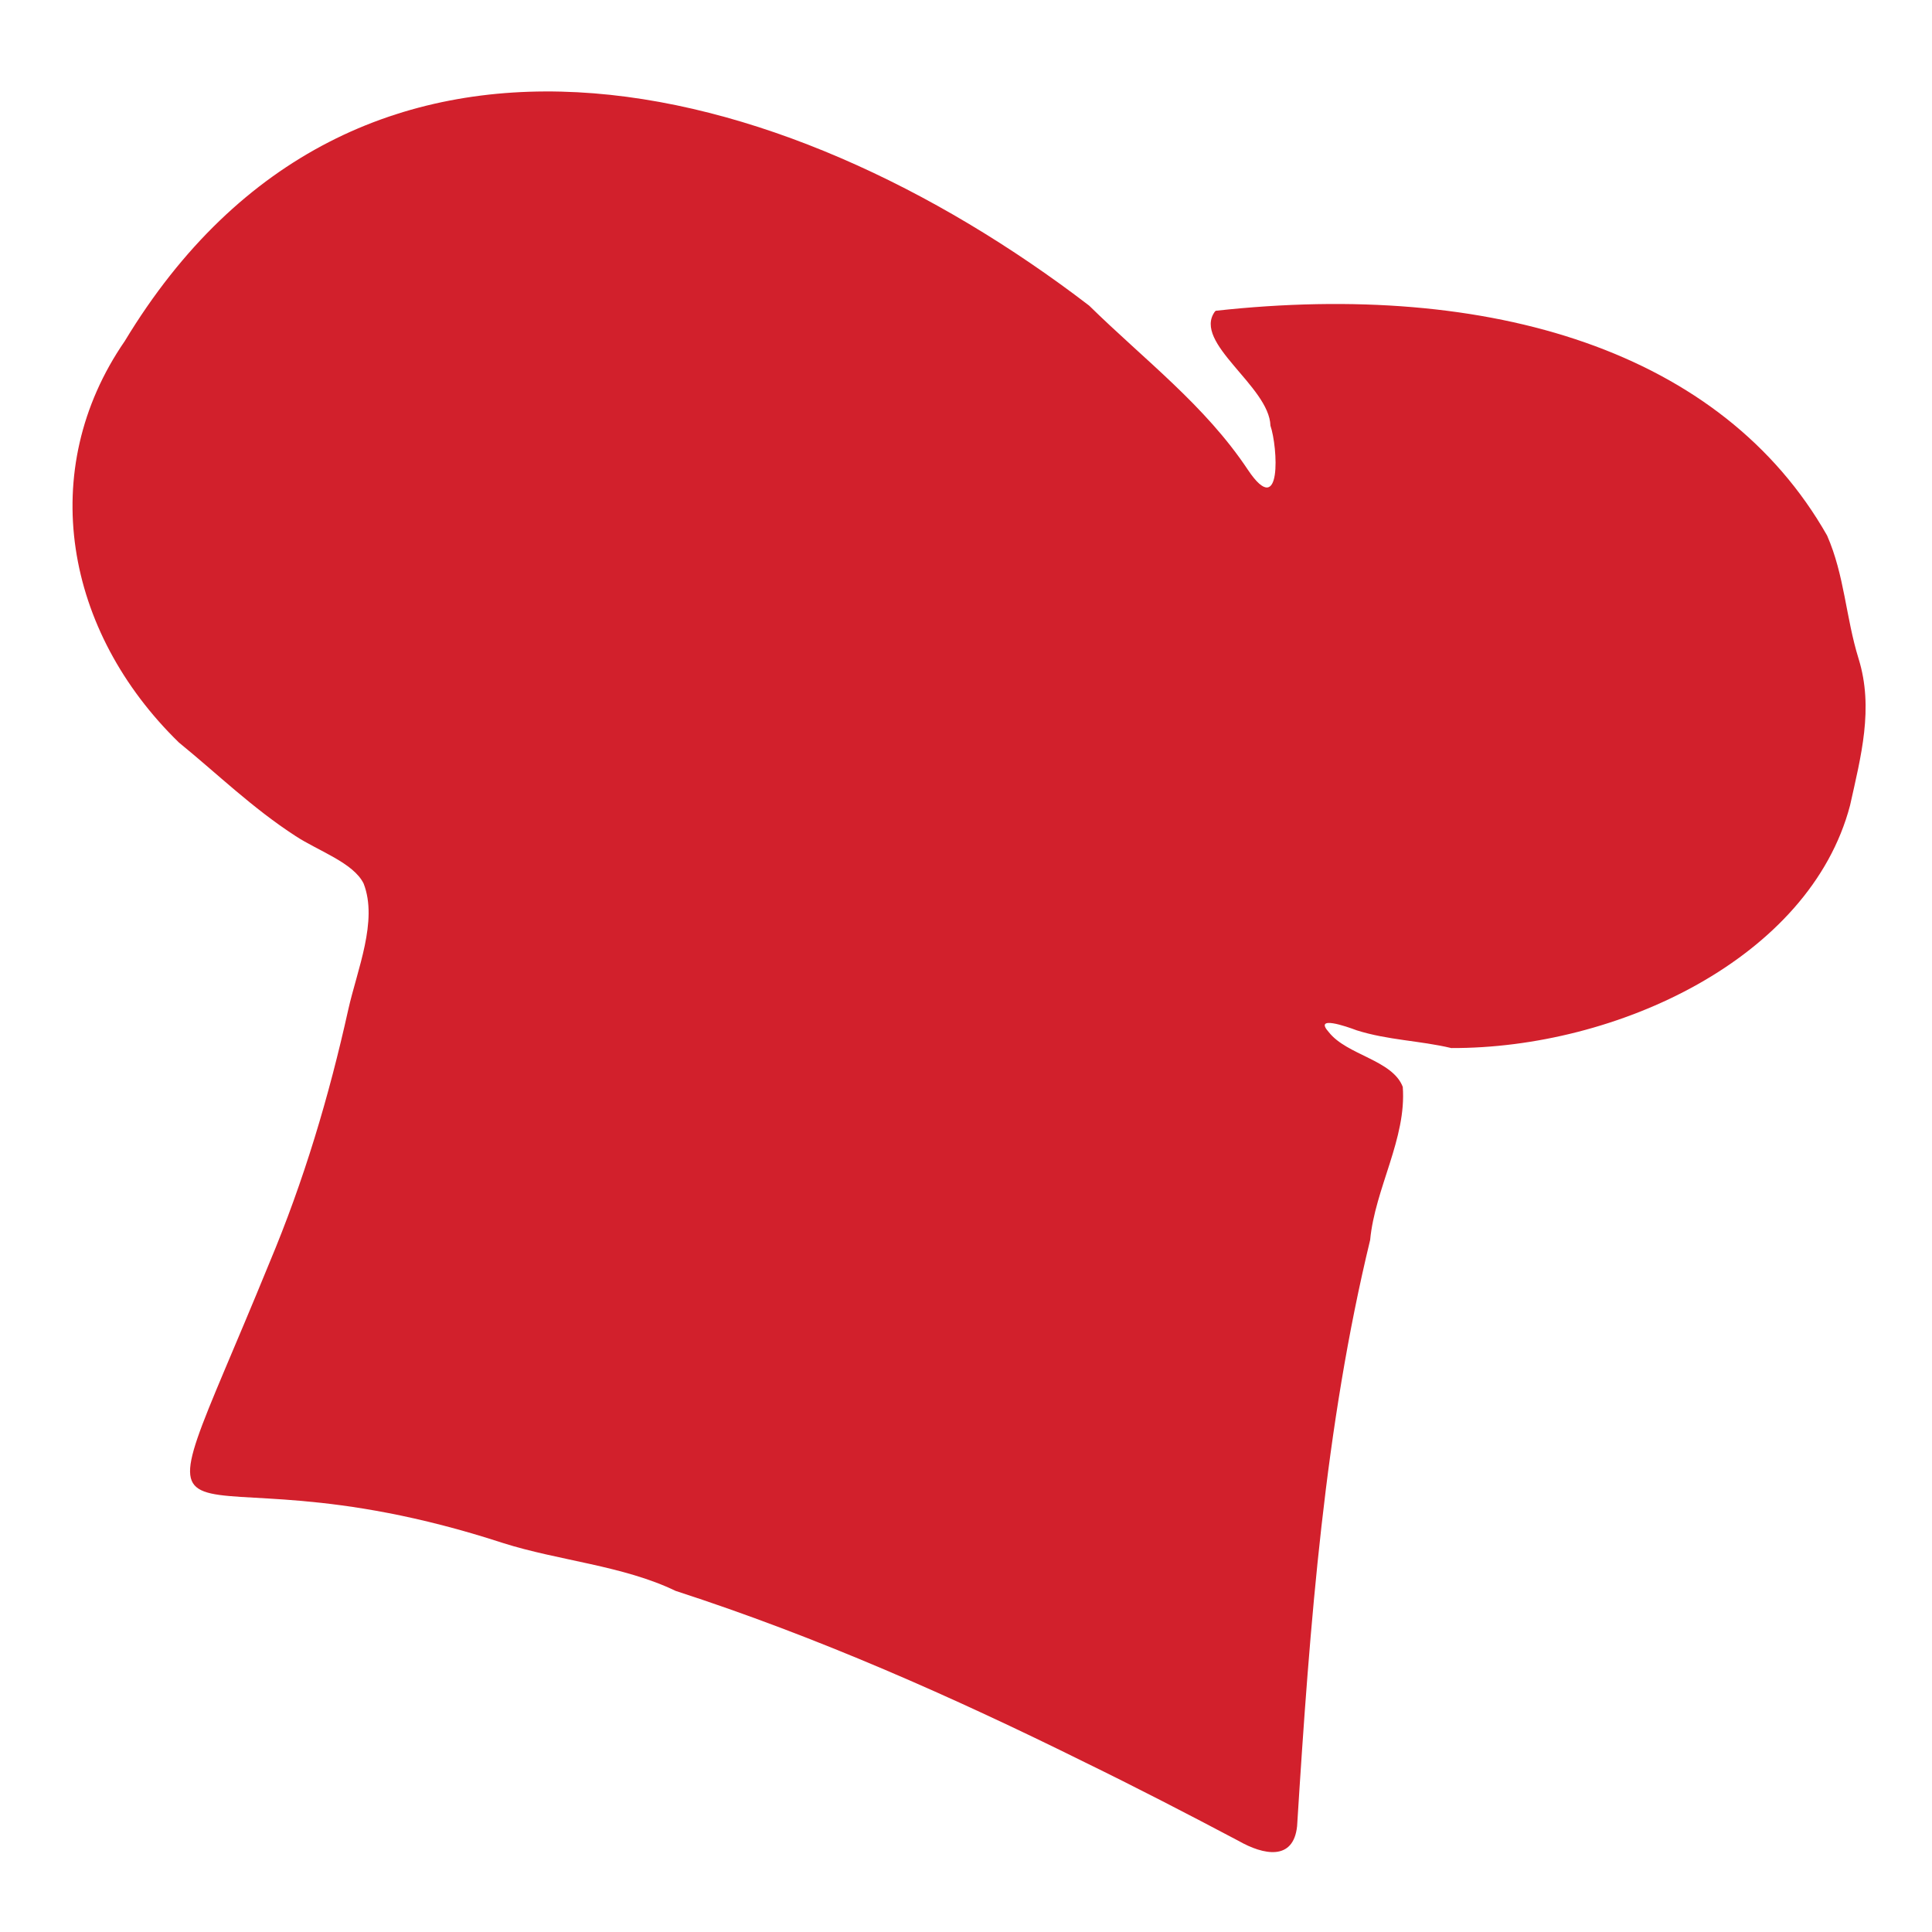
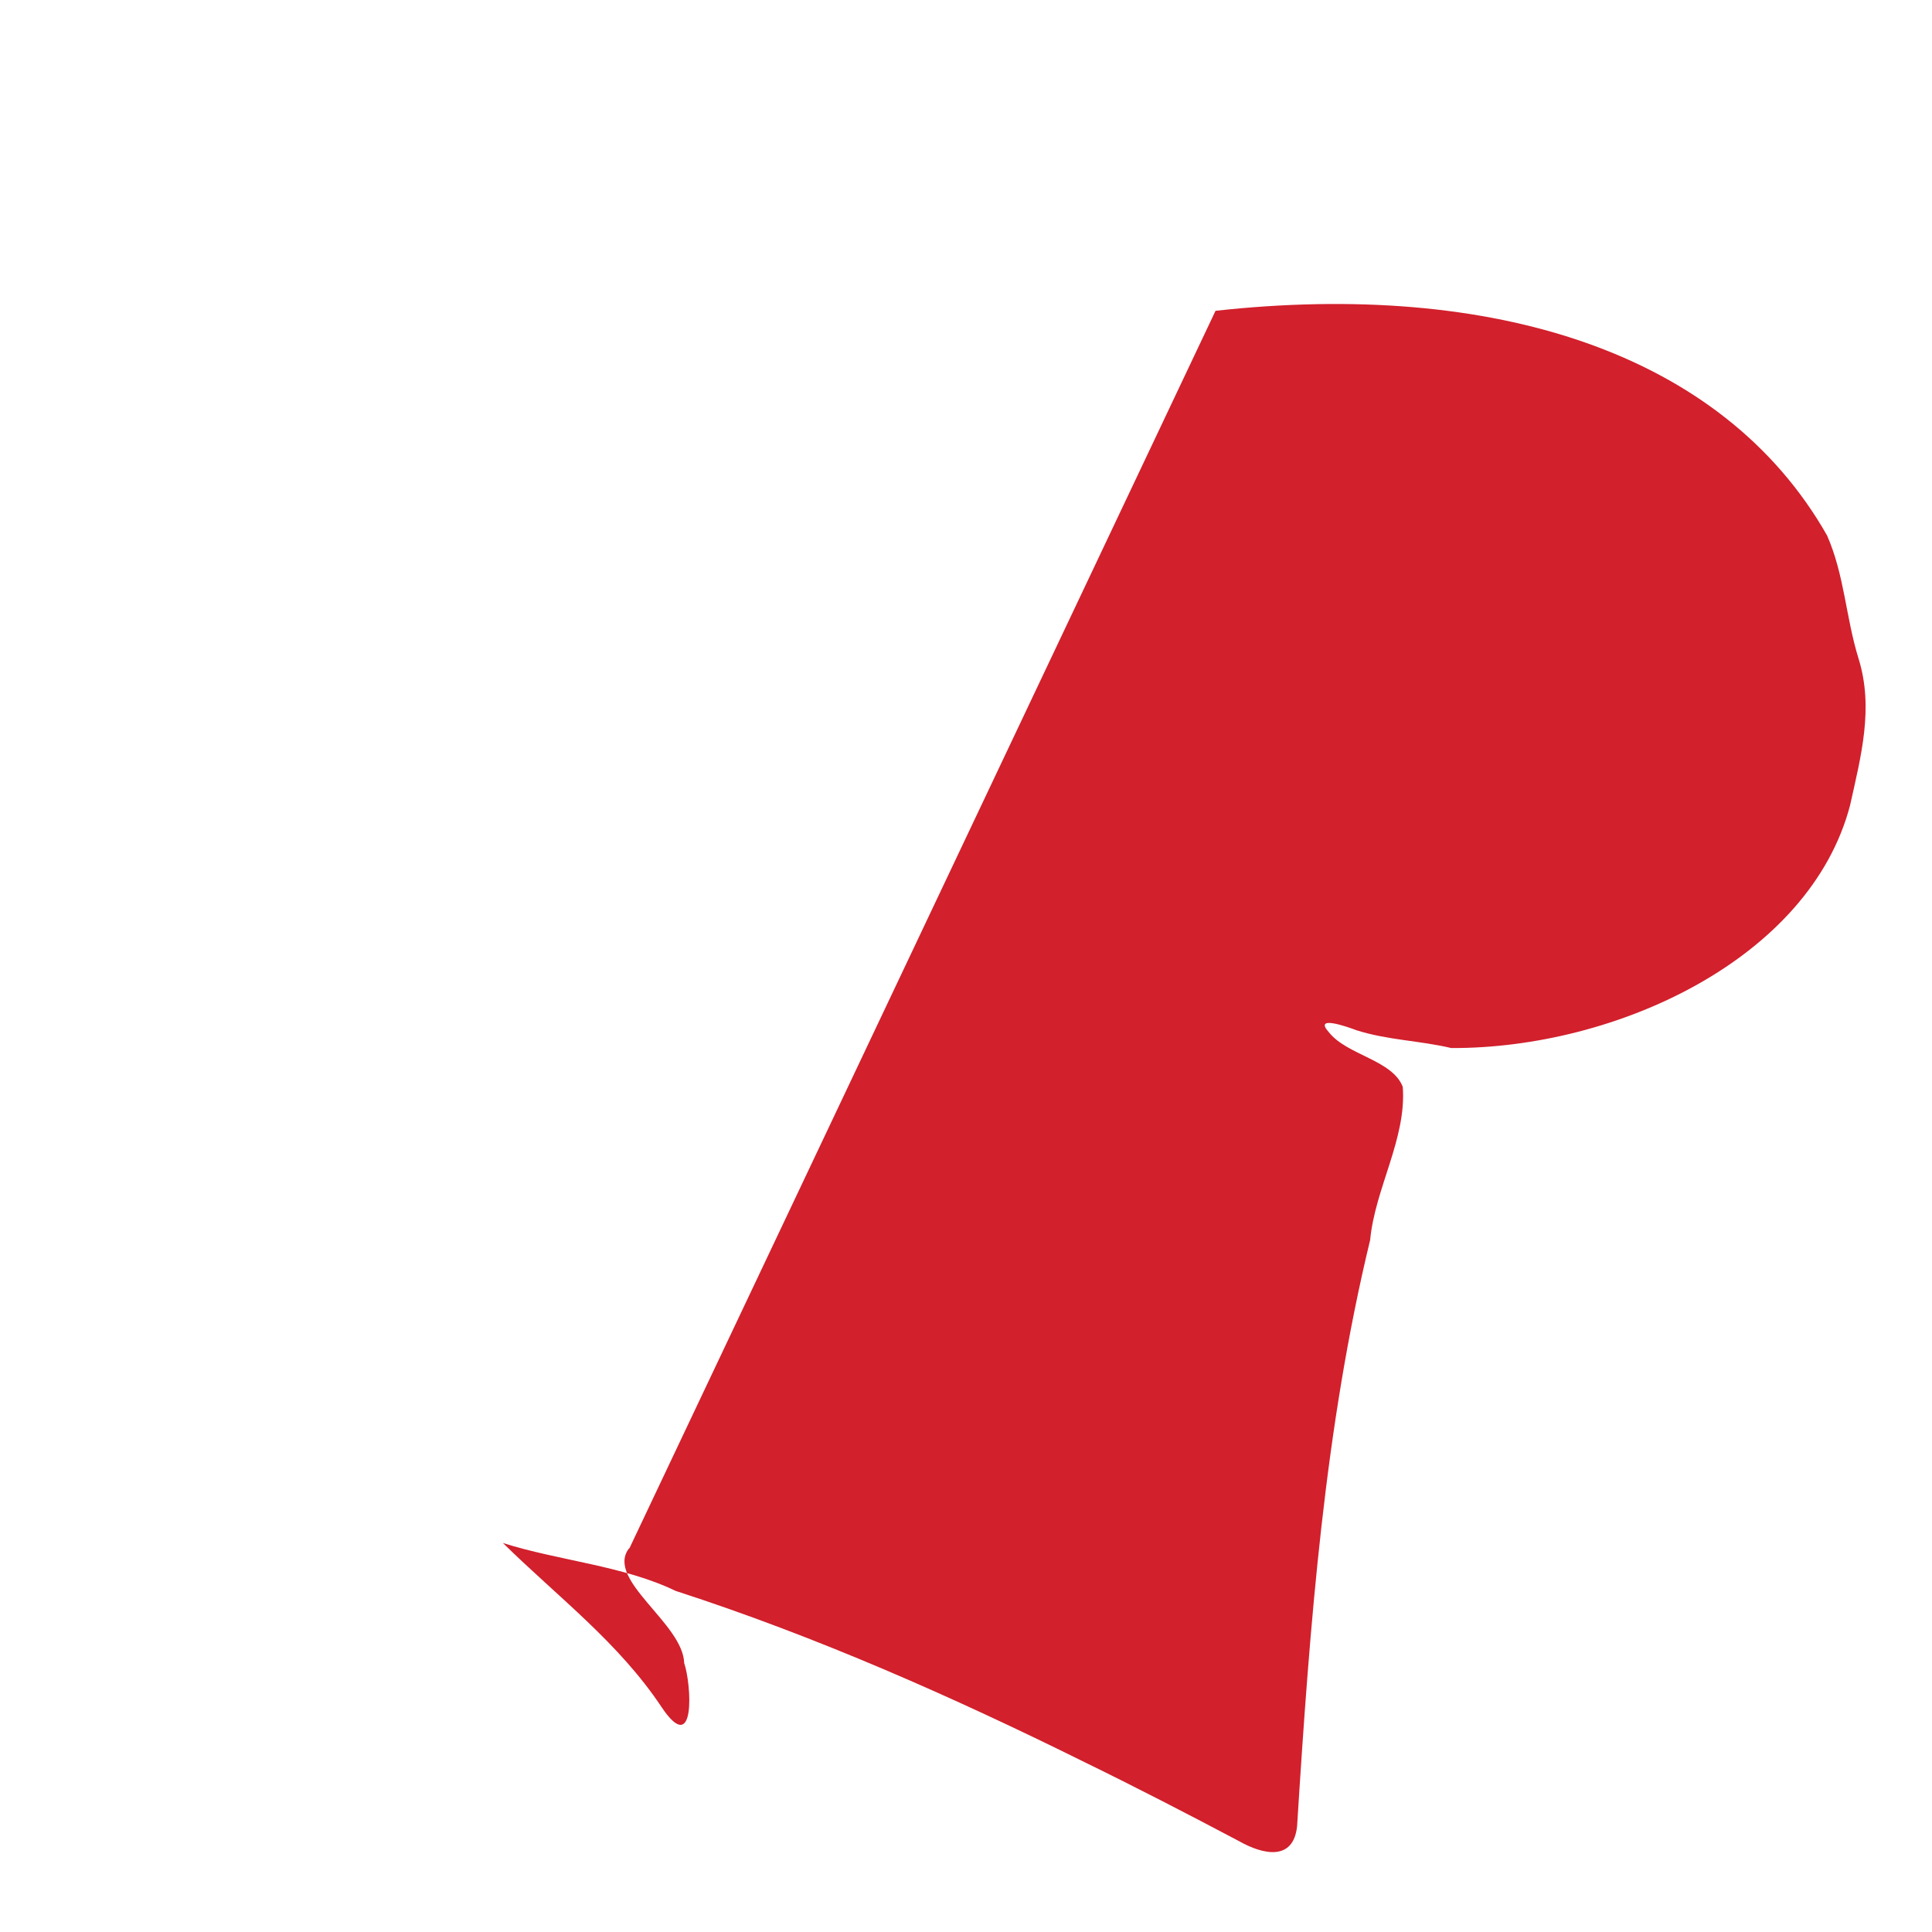
<svg xmlns="http://www.w3.org/2000/svg" xmlns:ns1="http://sodipodi.sourceforge.net/DTD/sodipodi-0.dtd" xmlns:ns2="http://www.inkscape.org/namespaces/inkscape" viewBox="0 0 128 128" version="1.1" id="svg12" ns1:docname="marmara_favicon.svg" width="128" height="128" ns2:version="1.2.2 (b0a8486541, 2022-12-01)">
  <ns1:namedview id="namedview14" pagecolor="#ffffff" bordercolor="#000000" borderopacity="0.25" ns2:showpageshadow="2" ns2:pageopacity="0.0" ns2:pagecheckerboard="0" ns2:deskcolor="#d1d1d1" showgrid="false" ns2:zoom="3.2890625" ns2:cx="256" ns2:cy="57.311164" ns2:window-width="3840" ns2:window-height="2091" ns2:window-x="0" ns2:window-y="0" ns2:window-maximized="1" ns2:current-layer="svg12" />
  <defs id="defs4">
    <style id="style2">
      .cls-1 {
        fill: #d2202c;
      }
      .cls-2 {
        fill: white;
      }
    </style>
  </defs>
-   <path class="cls-1" d="m 80.532,20.591 c 18.265,-2.012 33.577,2.669 40.518,14.89 1.157,2.641 1.233,5.406 2.085,8.157 1.02,3.285 0.152,6.487 -0.563,9.717 -2.664,10.155 -15.48,16.122 -26.423,16.081 -2.07,-0.493 -4.201,-0.52 -6.271,-1.177 -0.685,-0.26 -2.862,-1.013 -1.842,0.123 1.202,1.533 4.216,1.834 4.901,3.627 0.259,3.421 -1.842,6.733 -2.161,10.141 -2.999,12.399 -3.988,25.223 -4.84,38.84 -0.244,2.313 -2.222,1.916 -3.881,0.972 -3.364,-1.779 -6.804,-3.558 -10.198,-5.214 -8.737,-4.325 -17.717,-8.307 -27.093,-11.346 -3.486,-1.683 -7.747,-1.998 -11.446,-3.175 C 10.577,94.81 8.431,106.716 17.837,83.697 20.136,78.222 21.795,72.652 23.073,66.891 23.667,64.236 25.052,61.019 24.093,58.542 23.423,57.16 21.064,56.366 19.588,55.394 16.696,53.519 14.458,51.316 11.855,49.195 4.291,41.832 2.373,31.157 8.263,22.603 23.484,-2.579 51.734,4.593 72.16,20.249 c 3.668,3.599 7.671,6.597 10.518,10.88 2.268,3.38 1.979,-1.505 1.492,-2.929 -0.076,-2.614 -5.175,-5.488 -3.683,-7.555 l 0.061,-0.055 z" id="path10" style="stroke-width:1.443" />
+   <path class="cls-1" d="m 80.532,20.591 c 18.265,-2.012 33.577,2.669 40.518,14.89 1.157,2.641 1.233,5.406 2.085,8.157 1.02,3.285 0.152,6.487 -0.563,9.717 -2.664,10.155 -15.48,16.122 -26.423,16.081 -2.07,-0.493 -4.201,-0.52 -6.271,-1.177 -0.685,-0.26 -2.862,-1.013 -1.842,0.123 1.202,1.533 4.216,1.834 4.901,3.627 0.259,3.421 -1.842,6.733 -2.161,10.141 -2.999,12.399 -3.988,25.223 -4.84,38.84 -0.244,2.313 -2.222,1.916 -3.881,0.972 -3.364,-1.779 -6.804,-3.558 -10.198,-5.214 -8.737,-4.325 -17.717,-8.307 -27.093,-11.346 -3.486,-1.683 -7.747,-1.998 -11.446,-3.175 c 3.668,3.599 7.671,6.597 10.518,10.88 2.268,3.38 1.979,-1.505 1.492,-2.929 -0.076,-2.614 -5.175,-5.488 -3.683,-7.555 l 0.061,-0.055 z" id="path10" style="stroke-width:1.443" />
</svg>